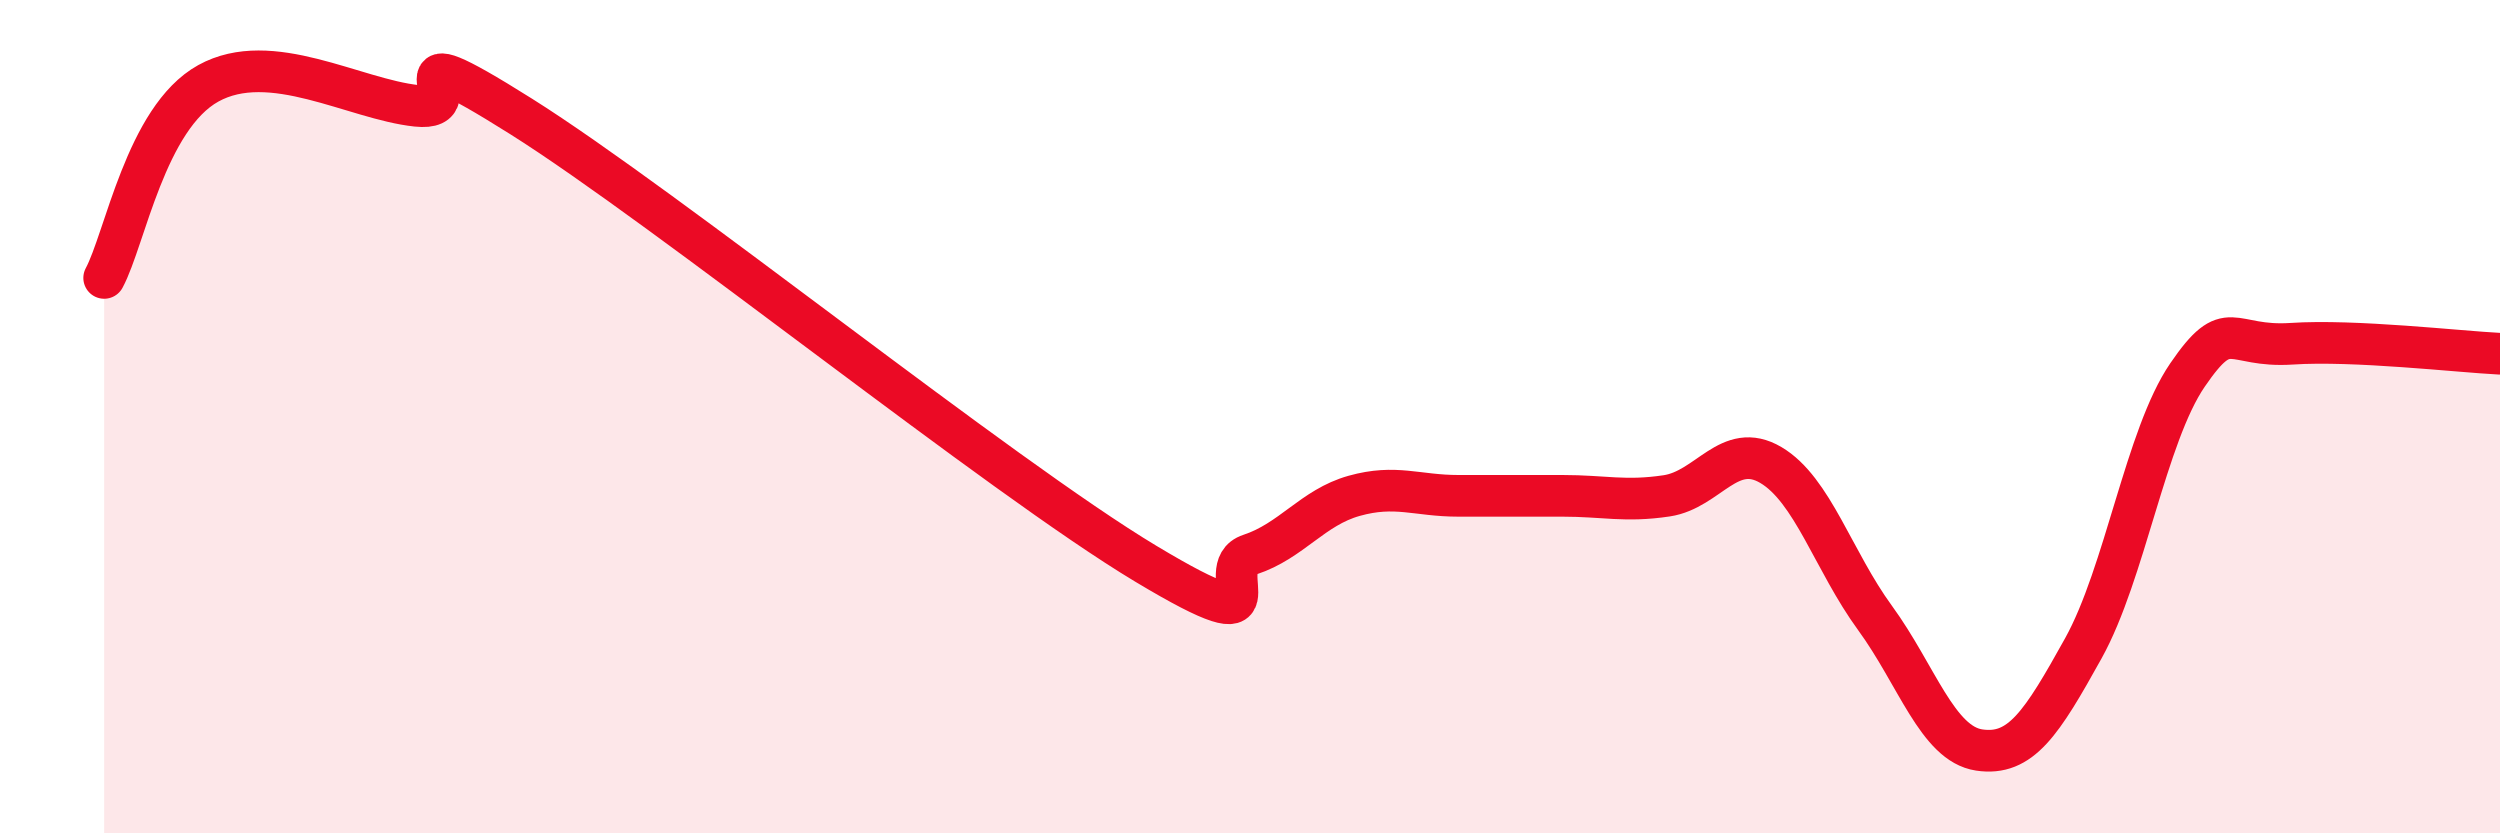
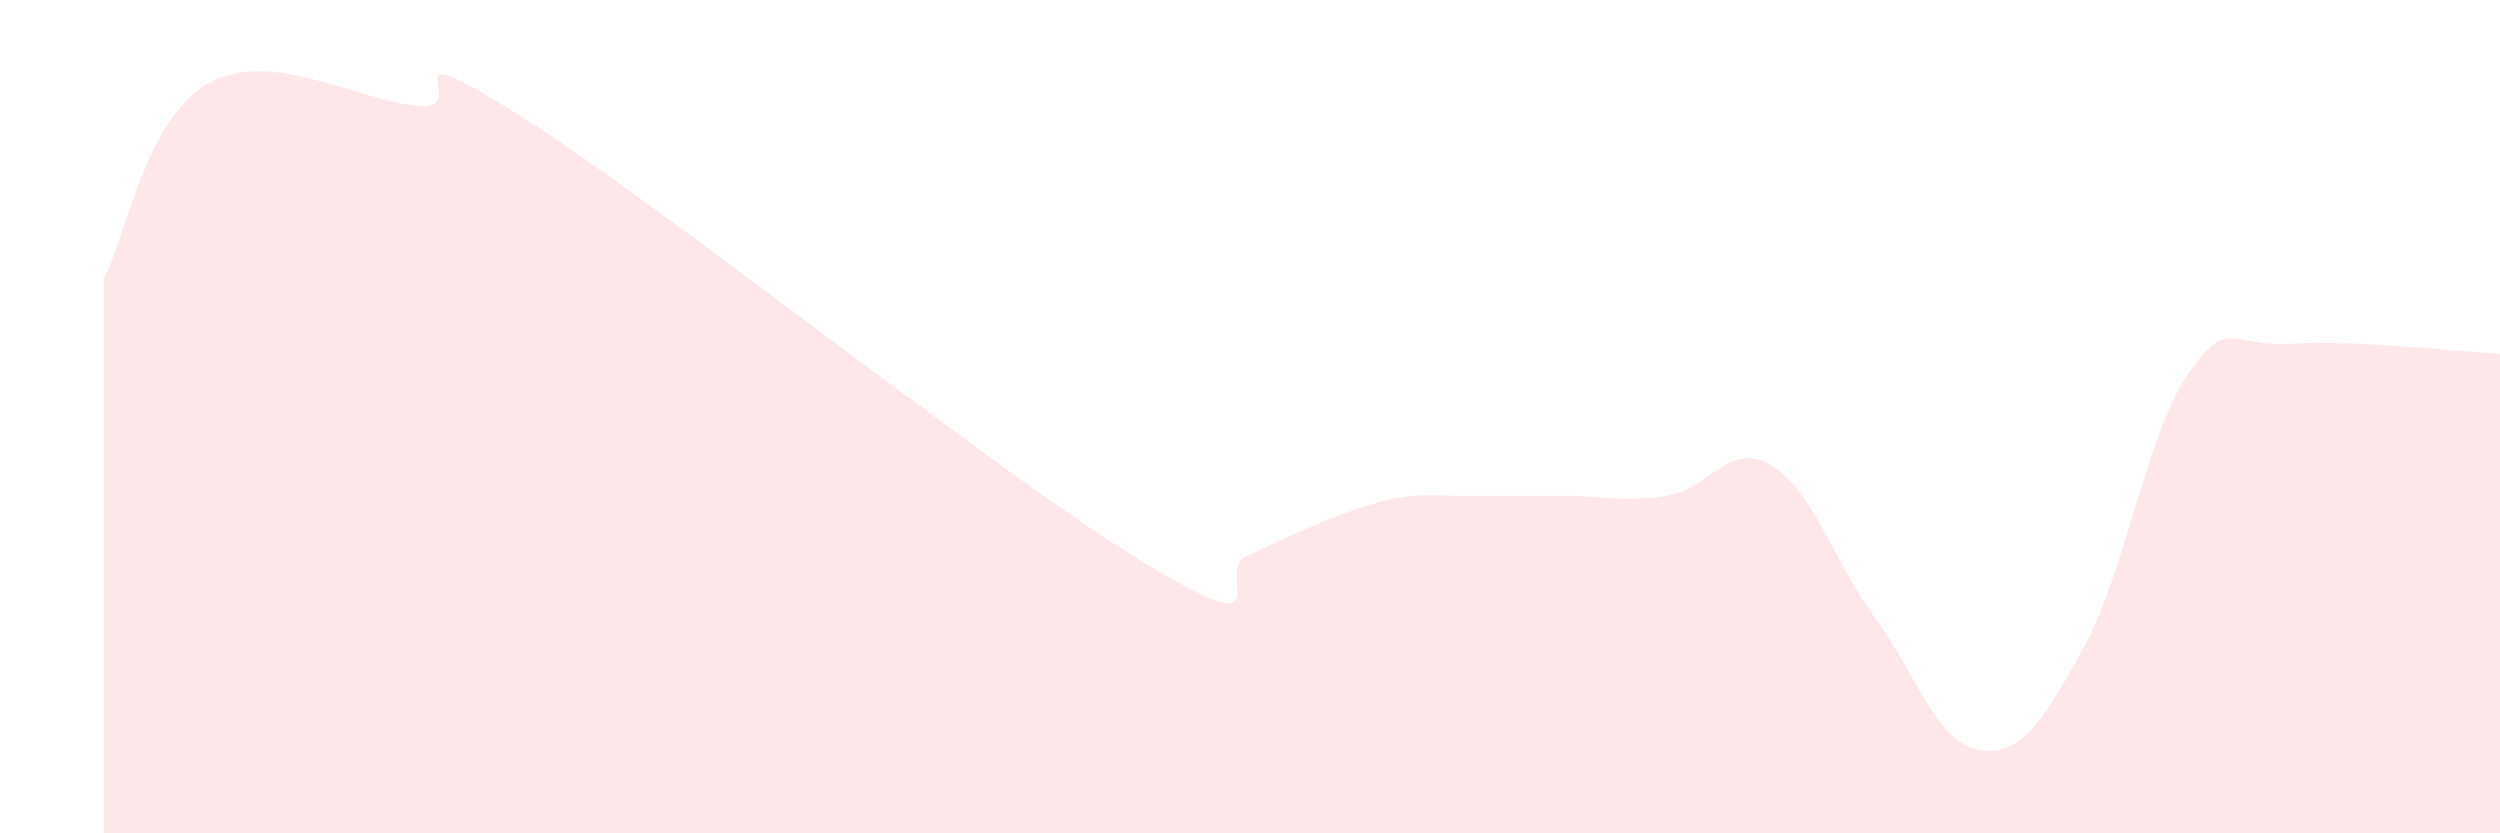
<svg xmlns="http://www.w3.org/2000/svg" width="60" height="20" viewBox="0 0 60 20">
-   <path d="M 2.5,6.67 C 3,5.74 3.5,2.83 5,2 C 6.5,1.17 8.5,2.38 10,2.54 C 11.5,2.7 9,0.59 12.5,2.79 C 16,4.99 24,11.43 27.5,13.53 C 31,15.63 29,13.64 30,13.31 C 31,12.98 31.5,12.18 32.5,11.9 C 33.5,11.62 34,11.9 35,11.9 C 36,11.9 36.5,11.9 37.5,11.9 C 38.5,11.9 39,12.05 40,11.9 C 41,11.75 41.5,10.57 42.5,11.16 C 43.5,11.75 44,13.46 45,14.83 C 46,16.2 46.5,17.85 47.5,18 C 48.5,18.15 49,17.36 50,15.56 C 51,13.76 51.5,10.46 52.5,9 C 53.5,7.54 53.5,8.35 55,8.25 C 56.5,8.15 59,8.44 60,8.49L60 20L2.5 20Z" fill="#EB0A25" opacity="0.1" stroke-linecap="round" stroke-linejoin="round" />
-   <path d="M 2.5,6.67 C 3,5.74 3.5,2.83 5,2 C 6.5,1.17 8.5,2.38 10,2.54 C 11.5,2.7 9,0.59 12.5,2.79 C 16,4.99 24,11.43 27.5,13.53 C 31,15.63 29,13.64 30,13.31 C 31,12.98 31.5,12.18 32.5,11.9 C 33.5,11.62 34,11.9 35,11.9 C 36,11.9 36.5,11.9 37.5,11.9 C 38.5,11.9 39,12.05 40,11.9 C 41,11.75 41.5,10.57 42.5,11.16 C 43.5,11.75 44,13.46 45,14.83 C 46,16.2 46.5,17.85 47.5,18 C 48.5,18.15 49,17.36 50,15.56 C 51,13.76 51.5,10.46 52.5,9 C 53.5,7.54 53.5,8.35 55,8.25 C 56.5,8.15 59,8.44 60,8.49" stroke="#EB0A25" stroke-width="1" fill="none" stroke-linecap="round" stroke-linejoin="round" />
+   <path d="M 2.5,6.67 C 3,5.74 3.5,2.83 5,2 C 6.5,1.17 8.5,2.38 10,2.54 C 11.5,2.7 9,0.59 12.5,2.79 C 16,4.99 24,11.43 27.5,13.53 C 31,15.63 29,13.64 30,13.31 C 33.5,11.62 34,11.9 35,11.9 C 36,11.9 36.5,11.9 37.5,11.9 C 38.5,11.9 39,12.05 40,11.9 C 41,11.75 41.5,10.57 42.5,11.16 C 43.5,11.75 44,13.46 45,14.83 C 46,16.2 46.5,17.85 47.5,18 C 48.5,18.15 49,17.36 50,15.56 C 51,13.76 51.5,10.46 52.5,9 C 53.5,7.54 53.5,8.35 55,8.25 C 56.5,8.15 59,8.44 60,8.49L60 20L2.5 20Z" fill="#EB0A25" opacity="0.1" stroke-linecap="round" stroke-linejoin="round" />
</svg>